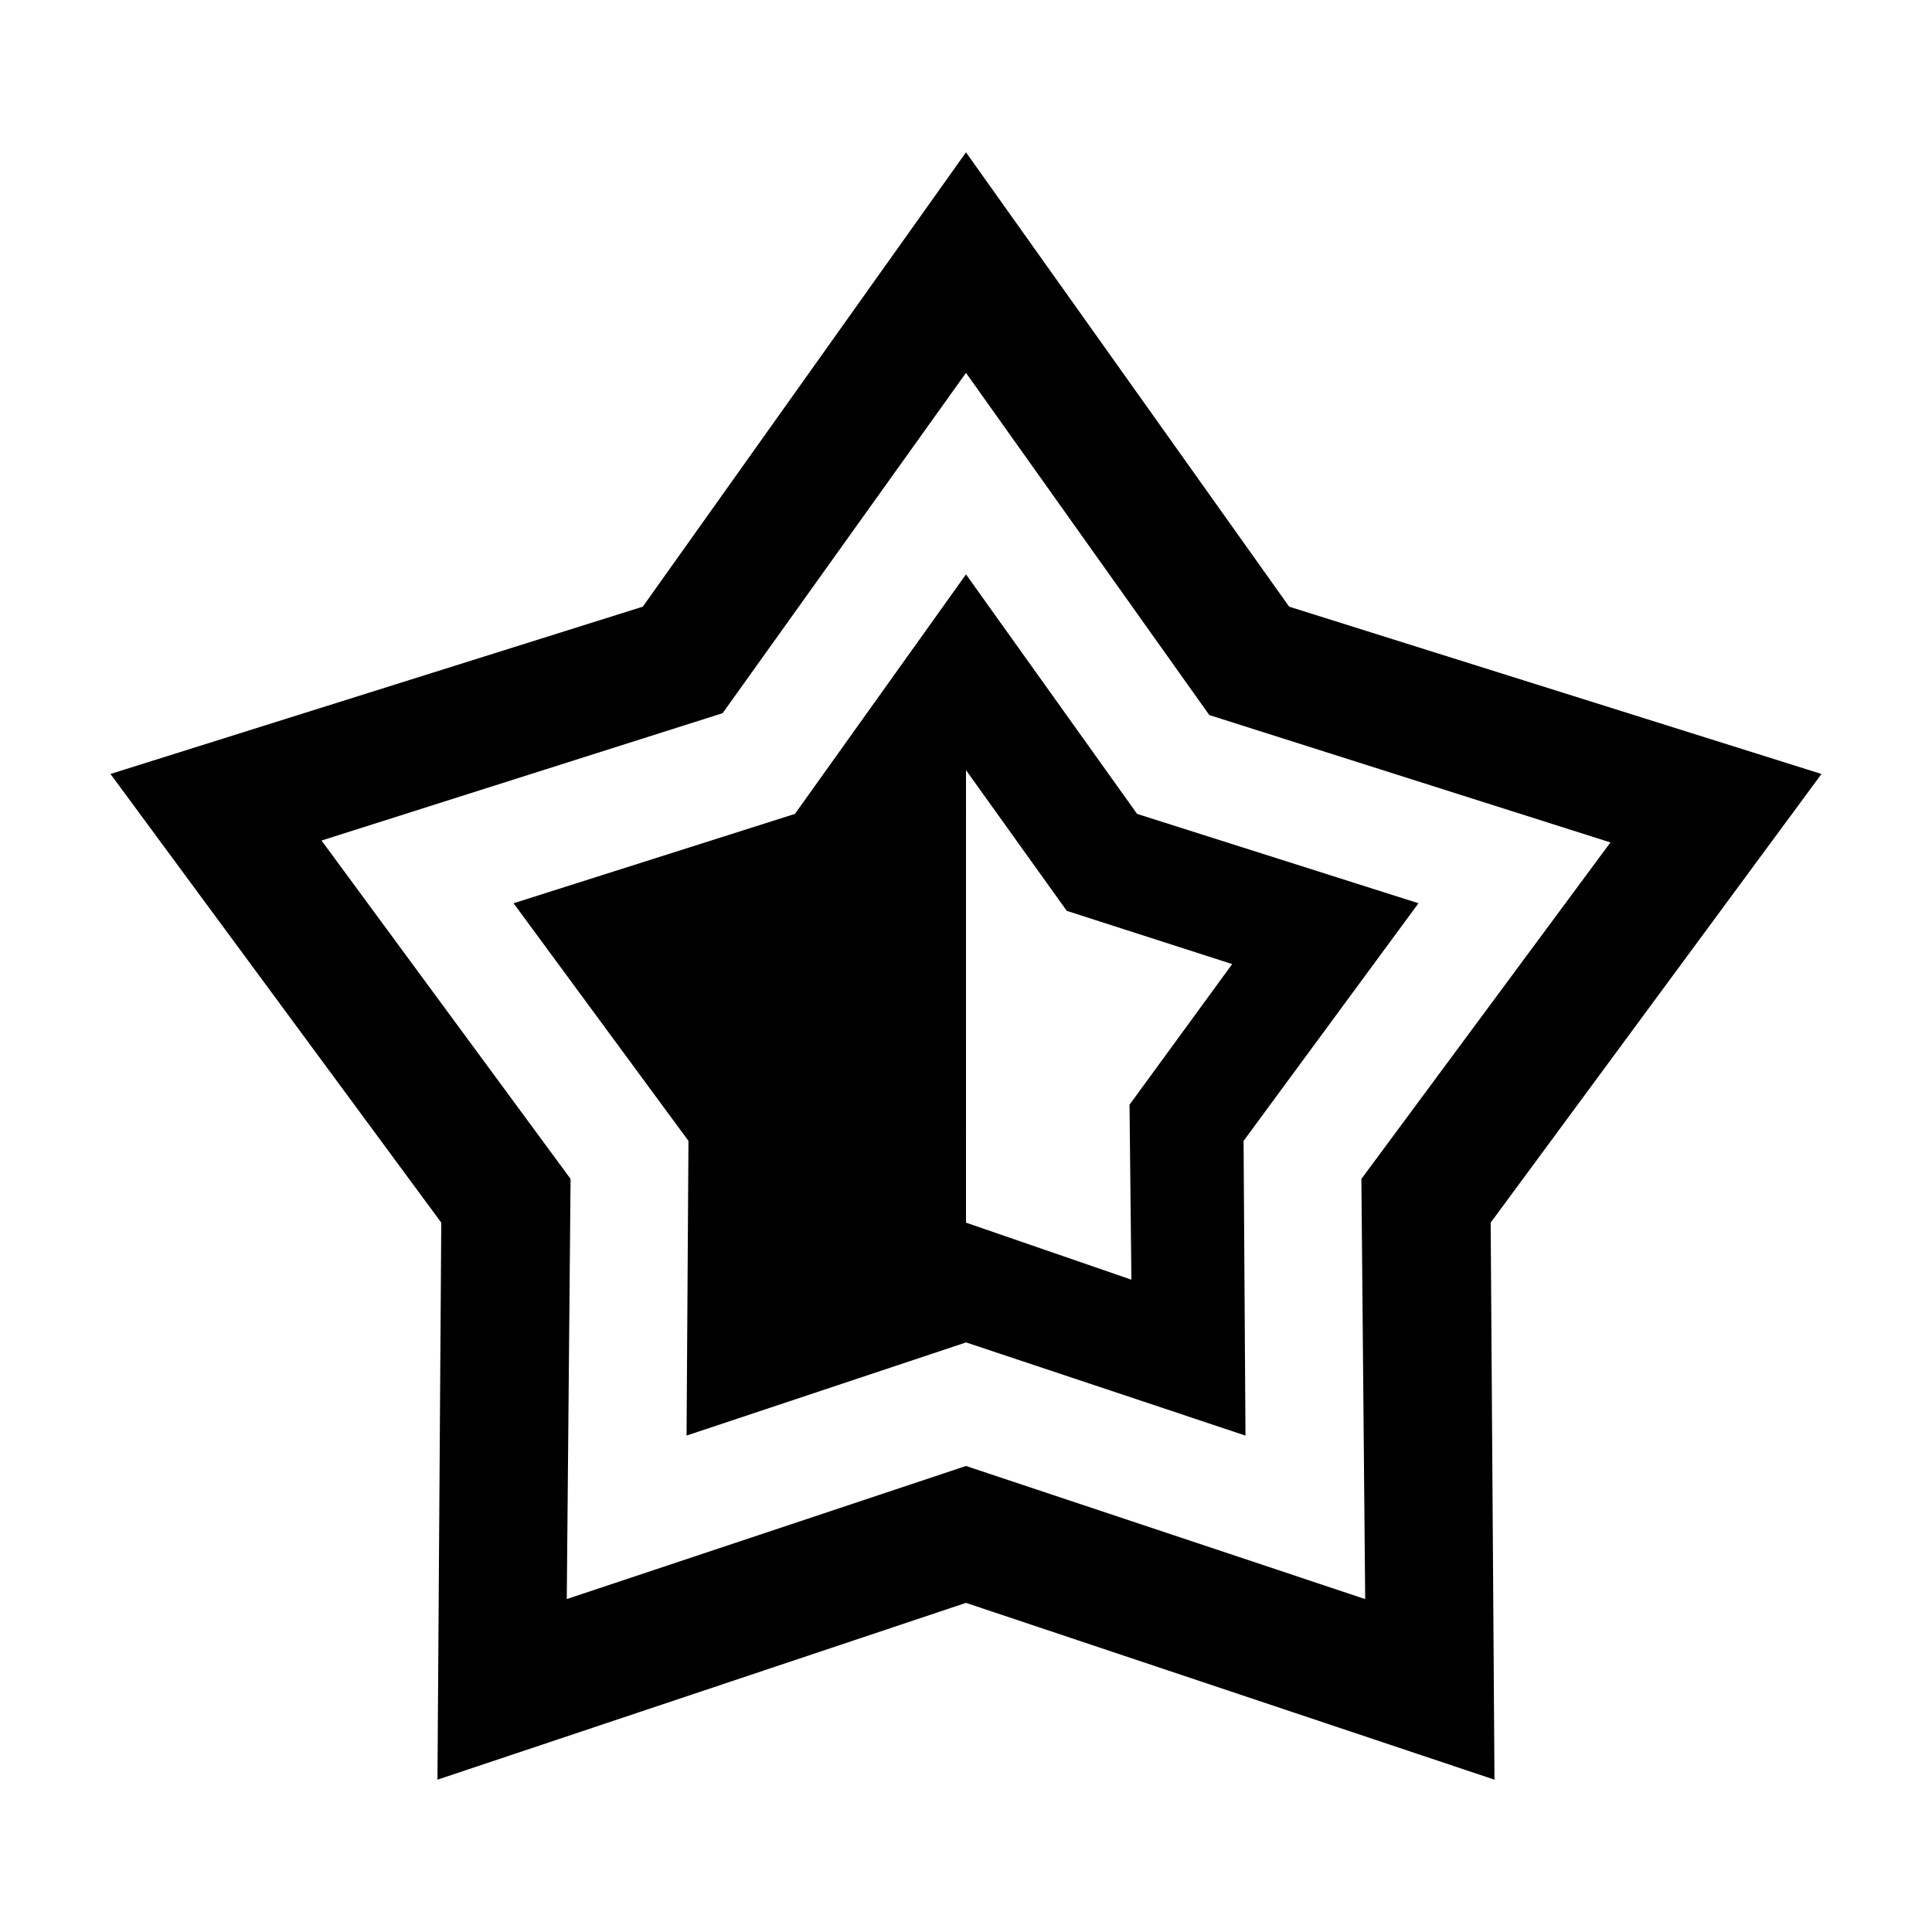
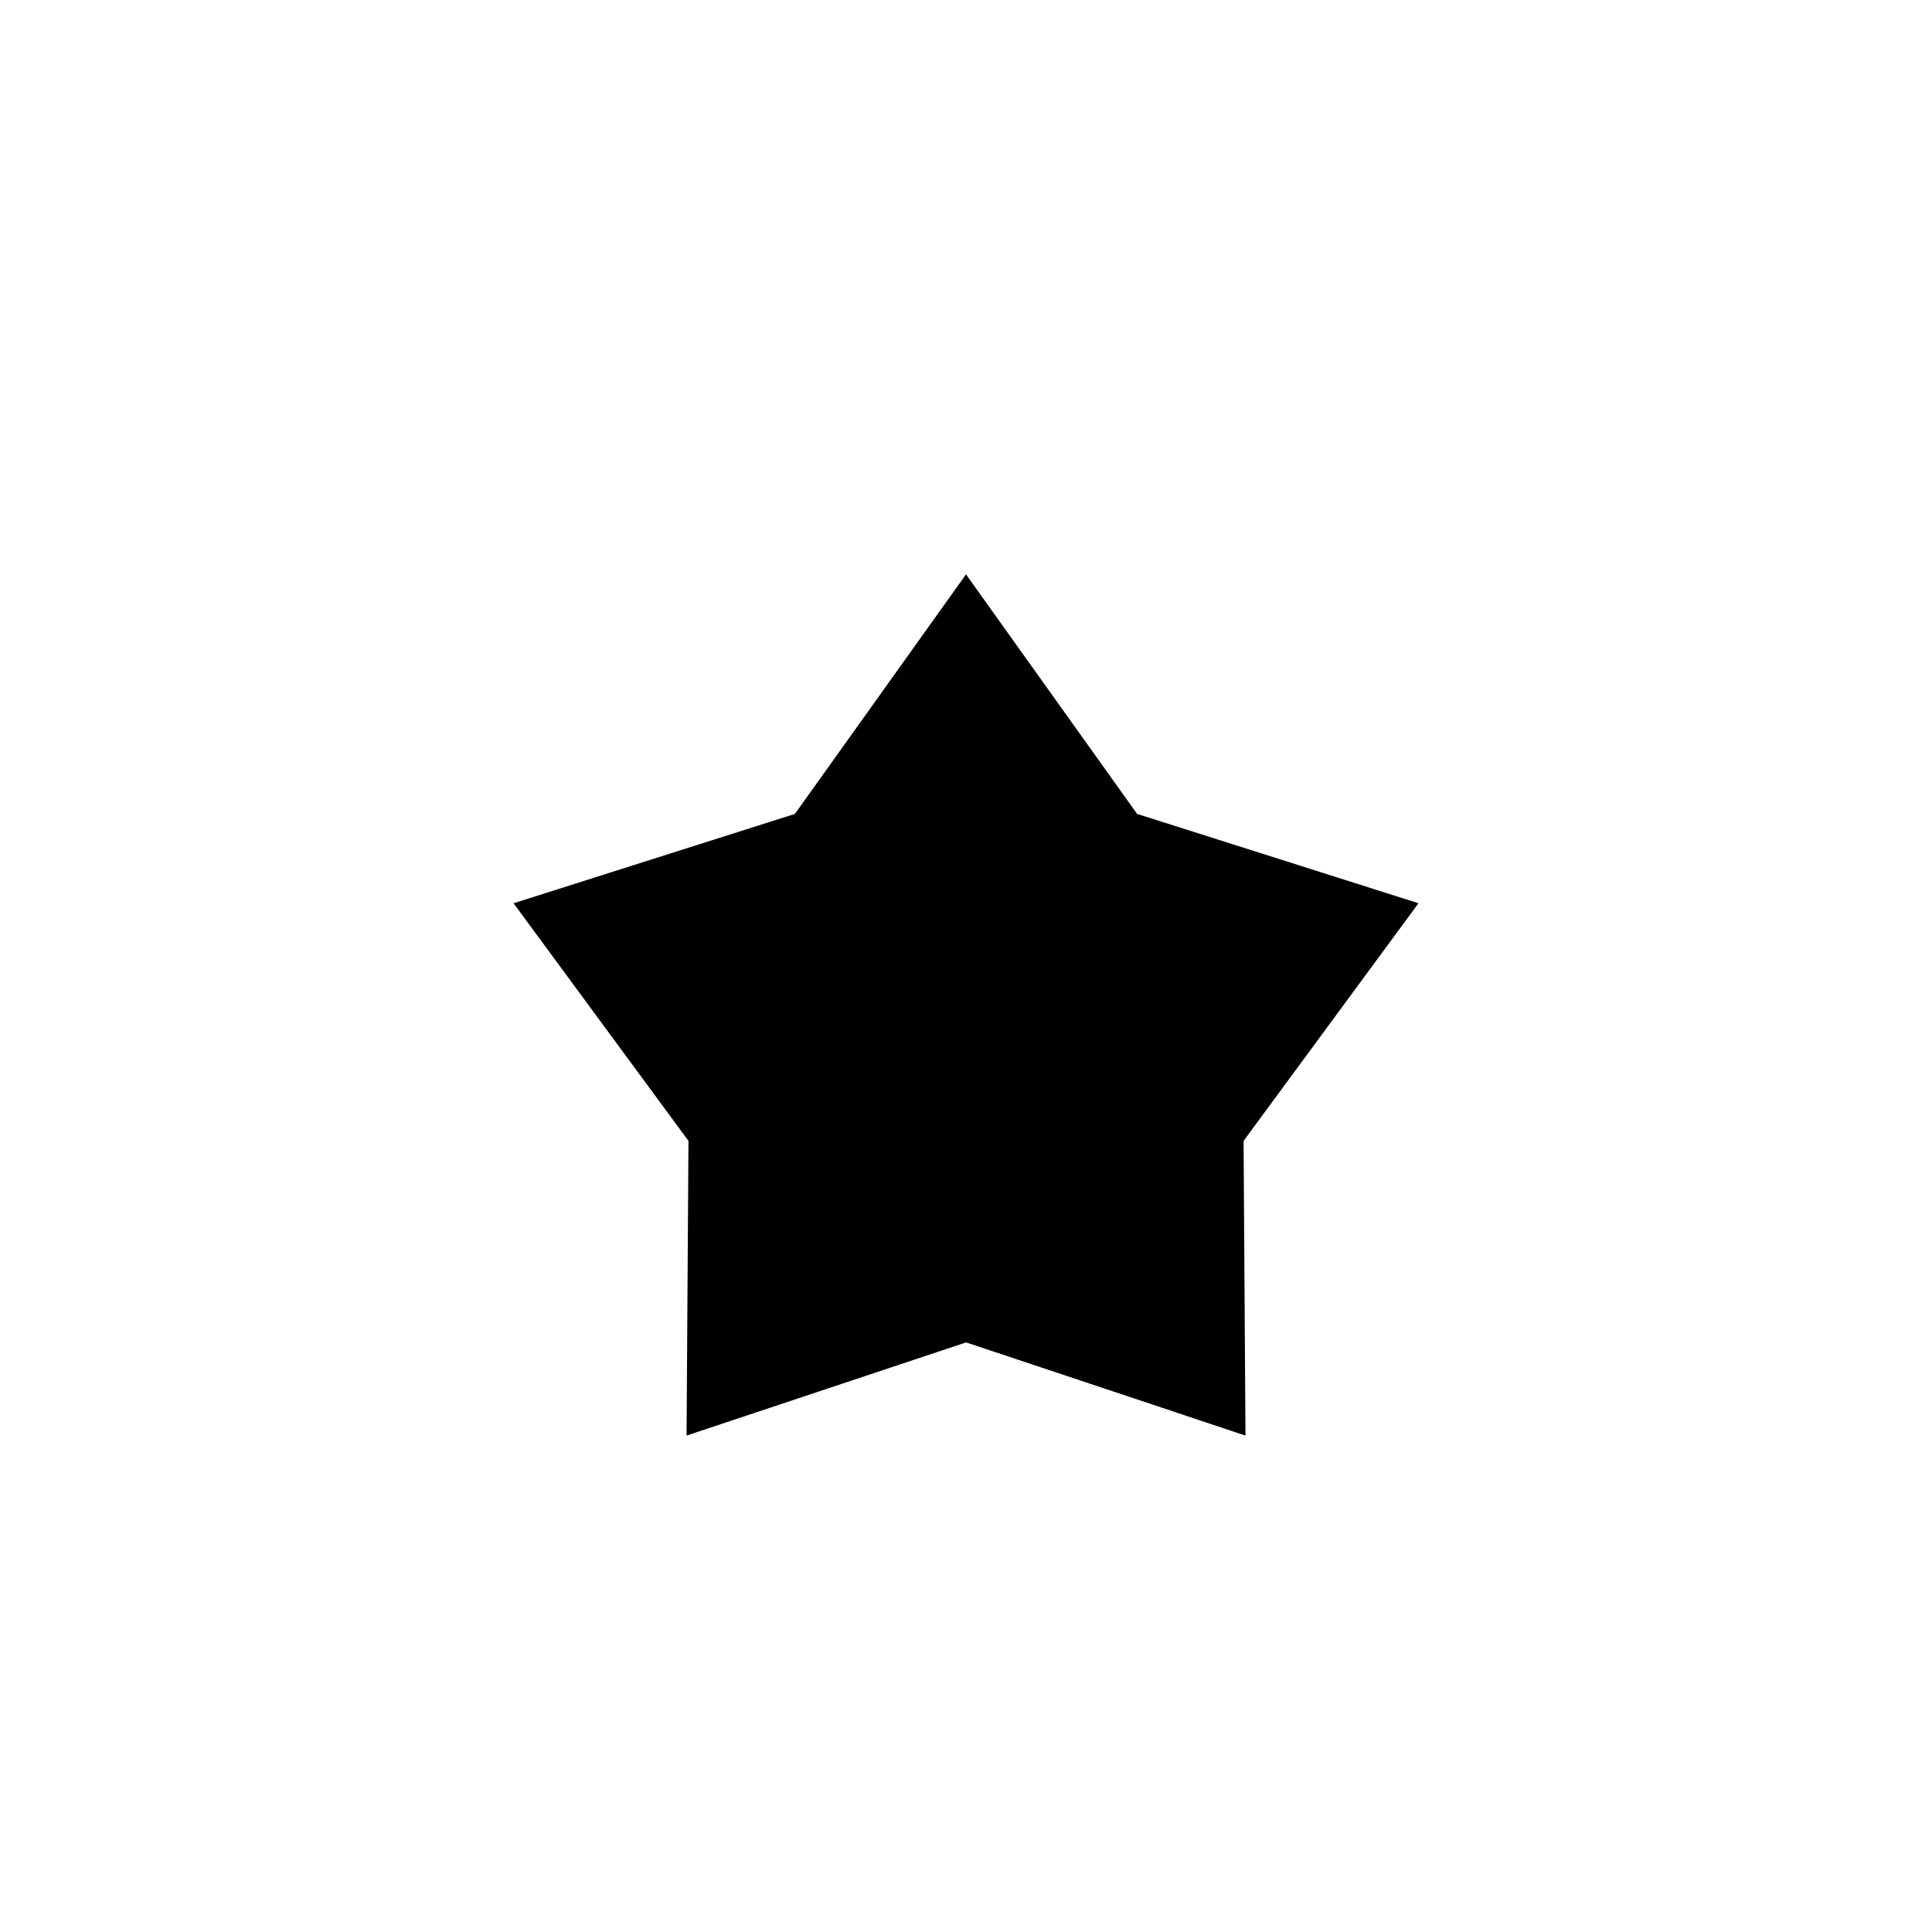
<svg xmlns="http://www.w3.org/2000/svg" fill="#000000" width="800px" height="800px" version="1.1" viewBox="144 144 512 512">
  <g>
-     <path d="m519.91 383.37-74.566-23.676-45.344-63.48-45.34 63.48-74.562 23.68 46.352 62.977-0.504 78.09 74.059-24.688 74.059 24.688-0.504-78.09zm-76.078 99.758-43.832-15.113 0.004-119.91 26.703 37.281 43.832 14.105-27.207 37.281z" />
-     <path d="m626.71 349.11-141.07-44.336-85.645-120.41-85.648 120.41-141.07 44.336 87.664 118.9-1.008 147.62 140.06-46.855 140.06 46.855-1.008-147.62zm-226.71 183.39-105.8 35.266 1.008-111.34-66-89.676 106.3-33.754 64.488-90.184 64.488 90.688 106.3 33.754-66.004 89.176 1.008 111.34z" />
+     <path d="m519.91 383.37-74.566-23.676-45.344-63.48-45.34 63.48-74.562 23.68 46.352 62.977-0.504 78.09 74.059-24.688 74.059 24.688-0.504-78.09zz" />
  </g>
</svg>